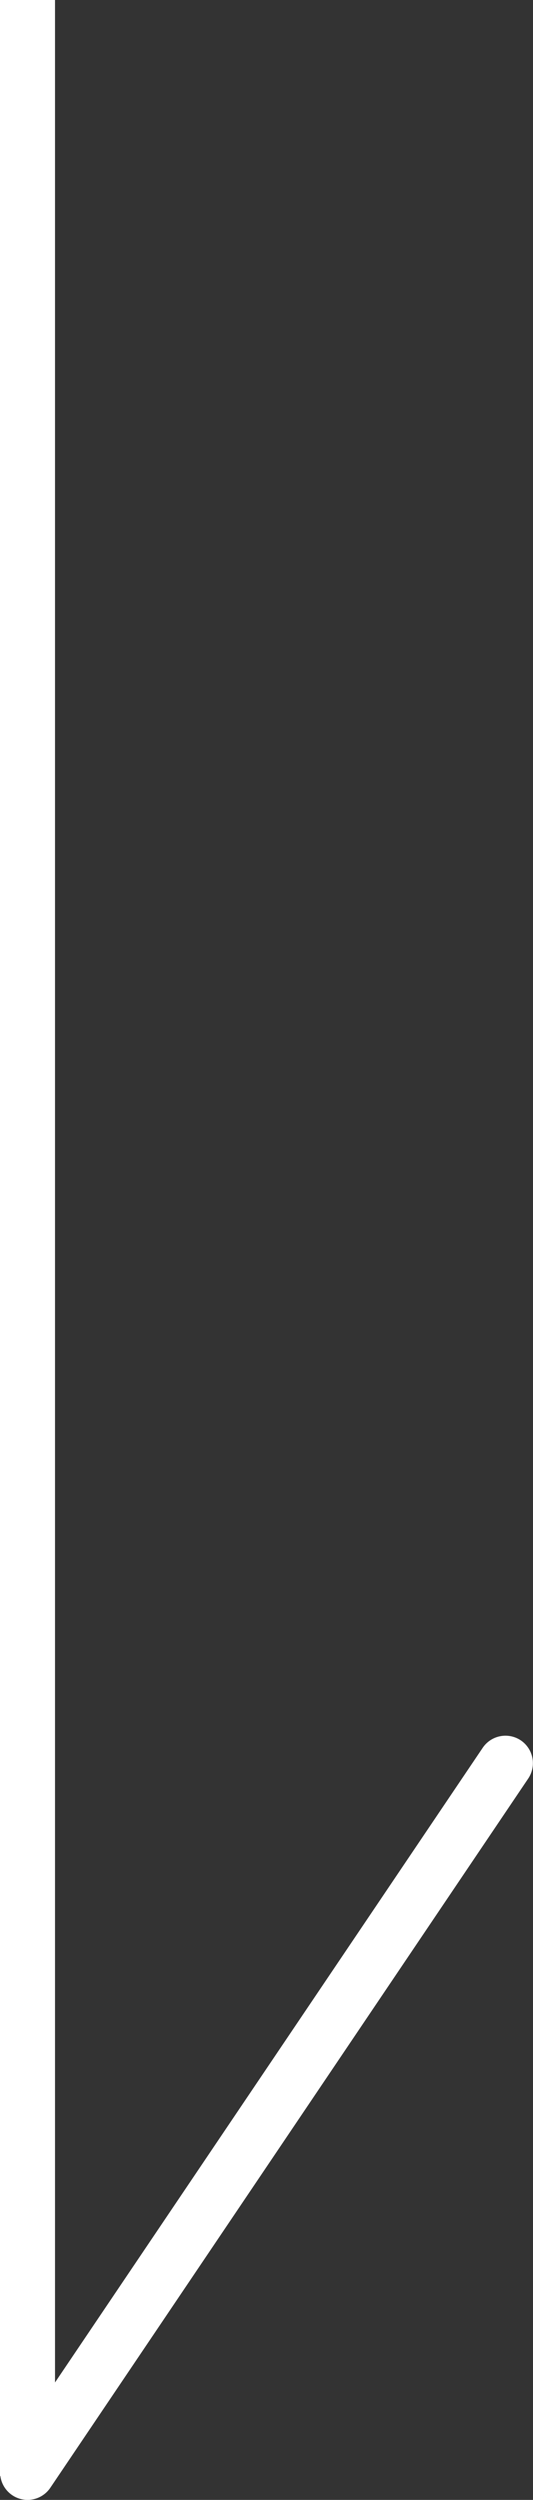
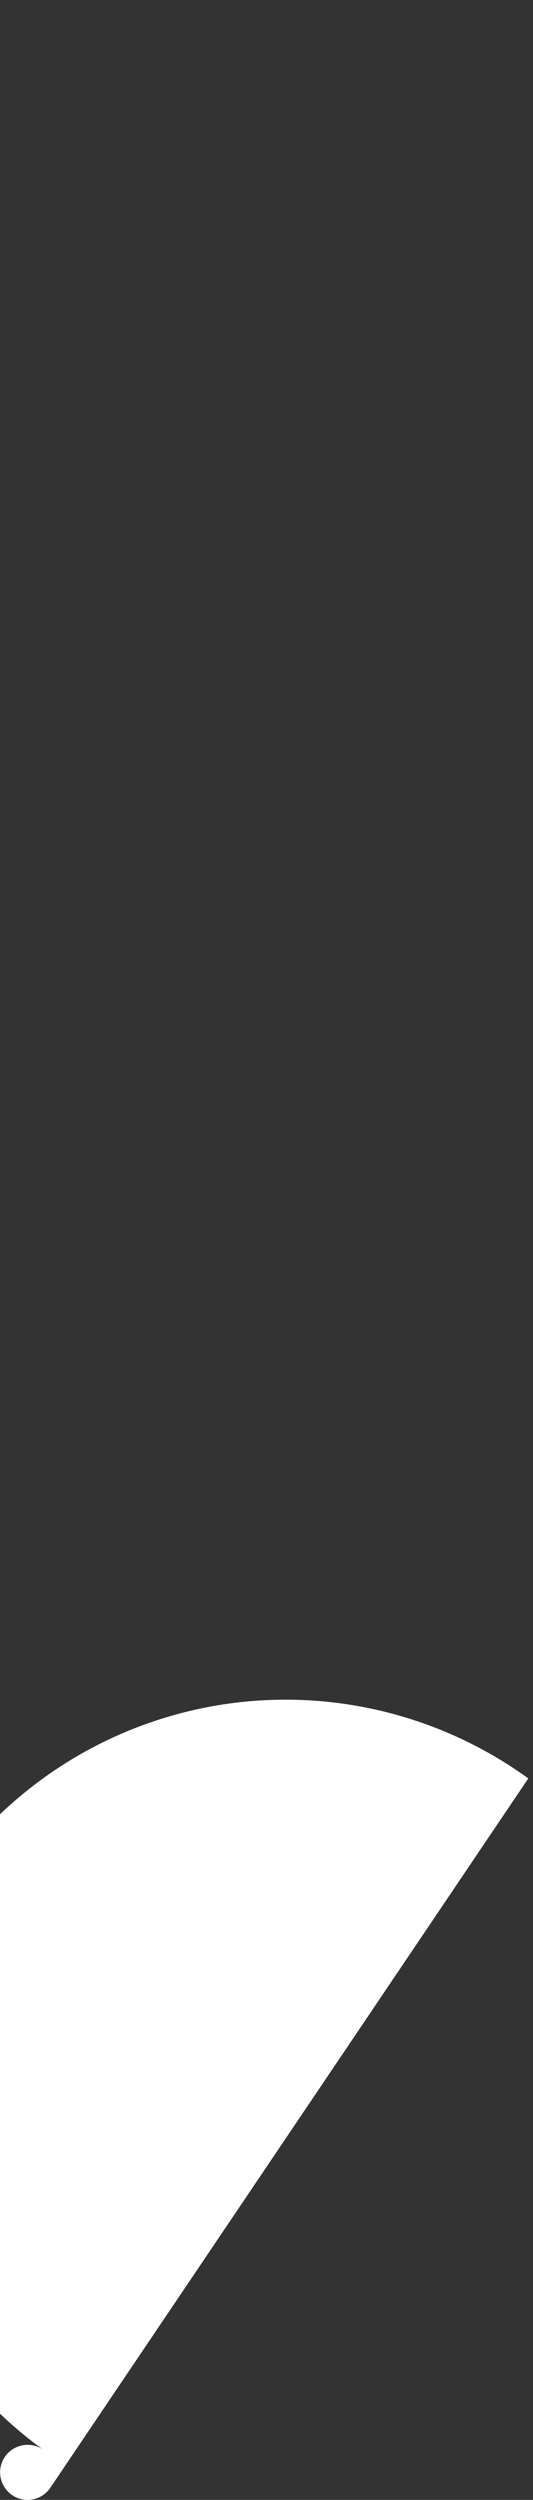
<svg xmlns="http://www.w3.org/2000/svg" width="17.439" height="81.674" viewBox="0 0 17.439 81.674">
  <rect x="0" y="0" width="17.439" height="81.674" fill="#333333" stroke="none" />
  <g transform="translate(-679.6 -3563.573)">
    <g transform="translate(680.5 3563.573)">
      <g transform="translate(0)">
-         <path d="M.9,80.892H-.9V0H.9Z" fill="#fff" />
-       </g>
-       <path d="M0,24.071a.9.9,0,0,1-.5-.154.9.9,0,0,1-.242-1.249L14.893-.5a.9.9,0,0,1,1.249-.242A.9.9,0,0,1,16.385.5L.746,23.675A.9.9,0,0,1,0,24.071Z" transform="translate(0 57.603)" fill="#fff" />
+         </g>
+       <path d="M0,24.071a.9.9,0,0,1-.5-.154.9.9,0,0,1-.242-1.249a.9.9,0,0,1,1.249-.242A.9.9,0,0,1,16.385.5L.746,23.675A.9.9,0,0,1,0,24.071Z" transform="translate(0 57.603)" fill="#fff" />
    </g>
  </g>
</svg>